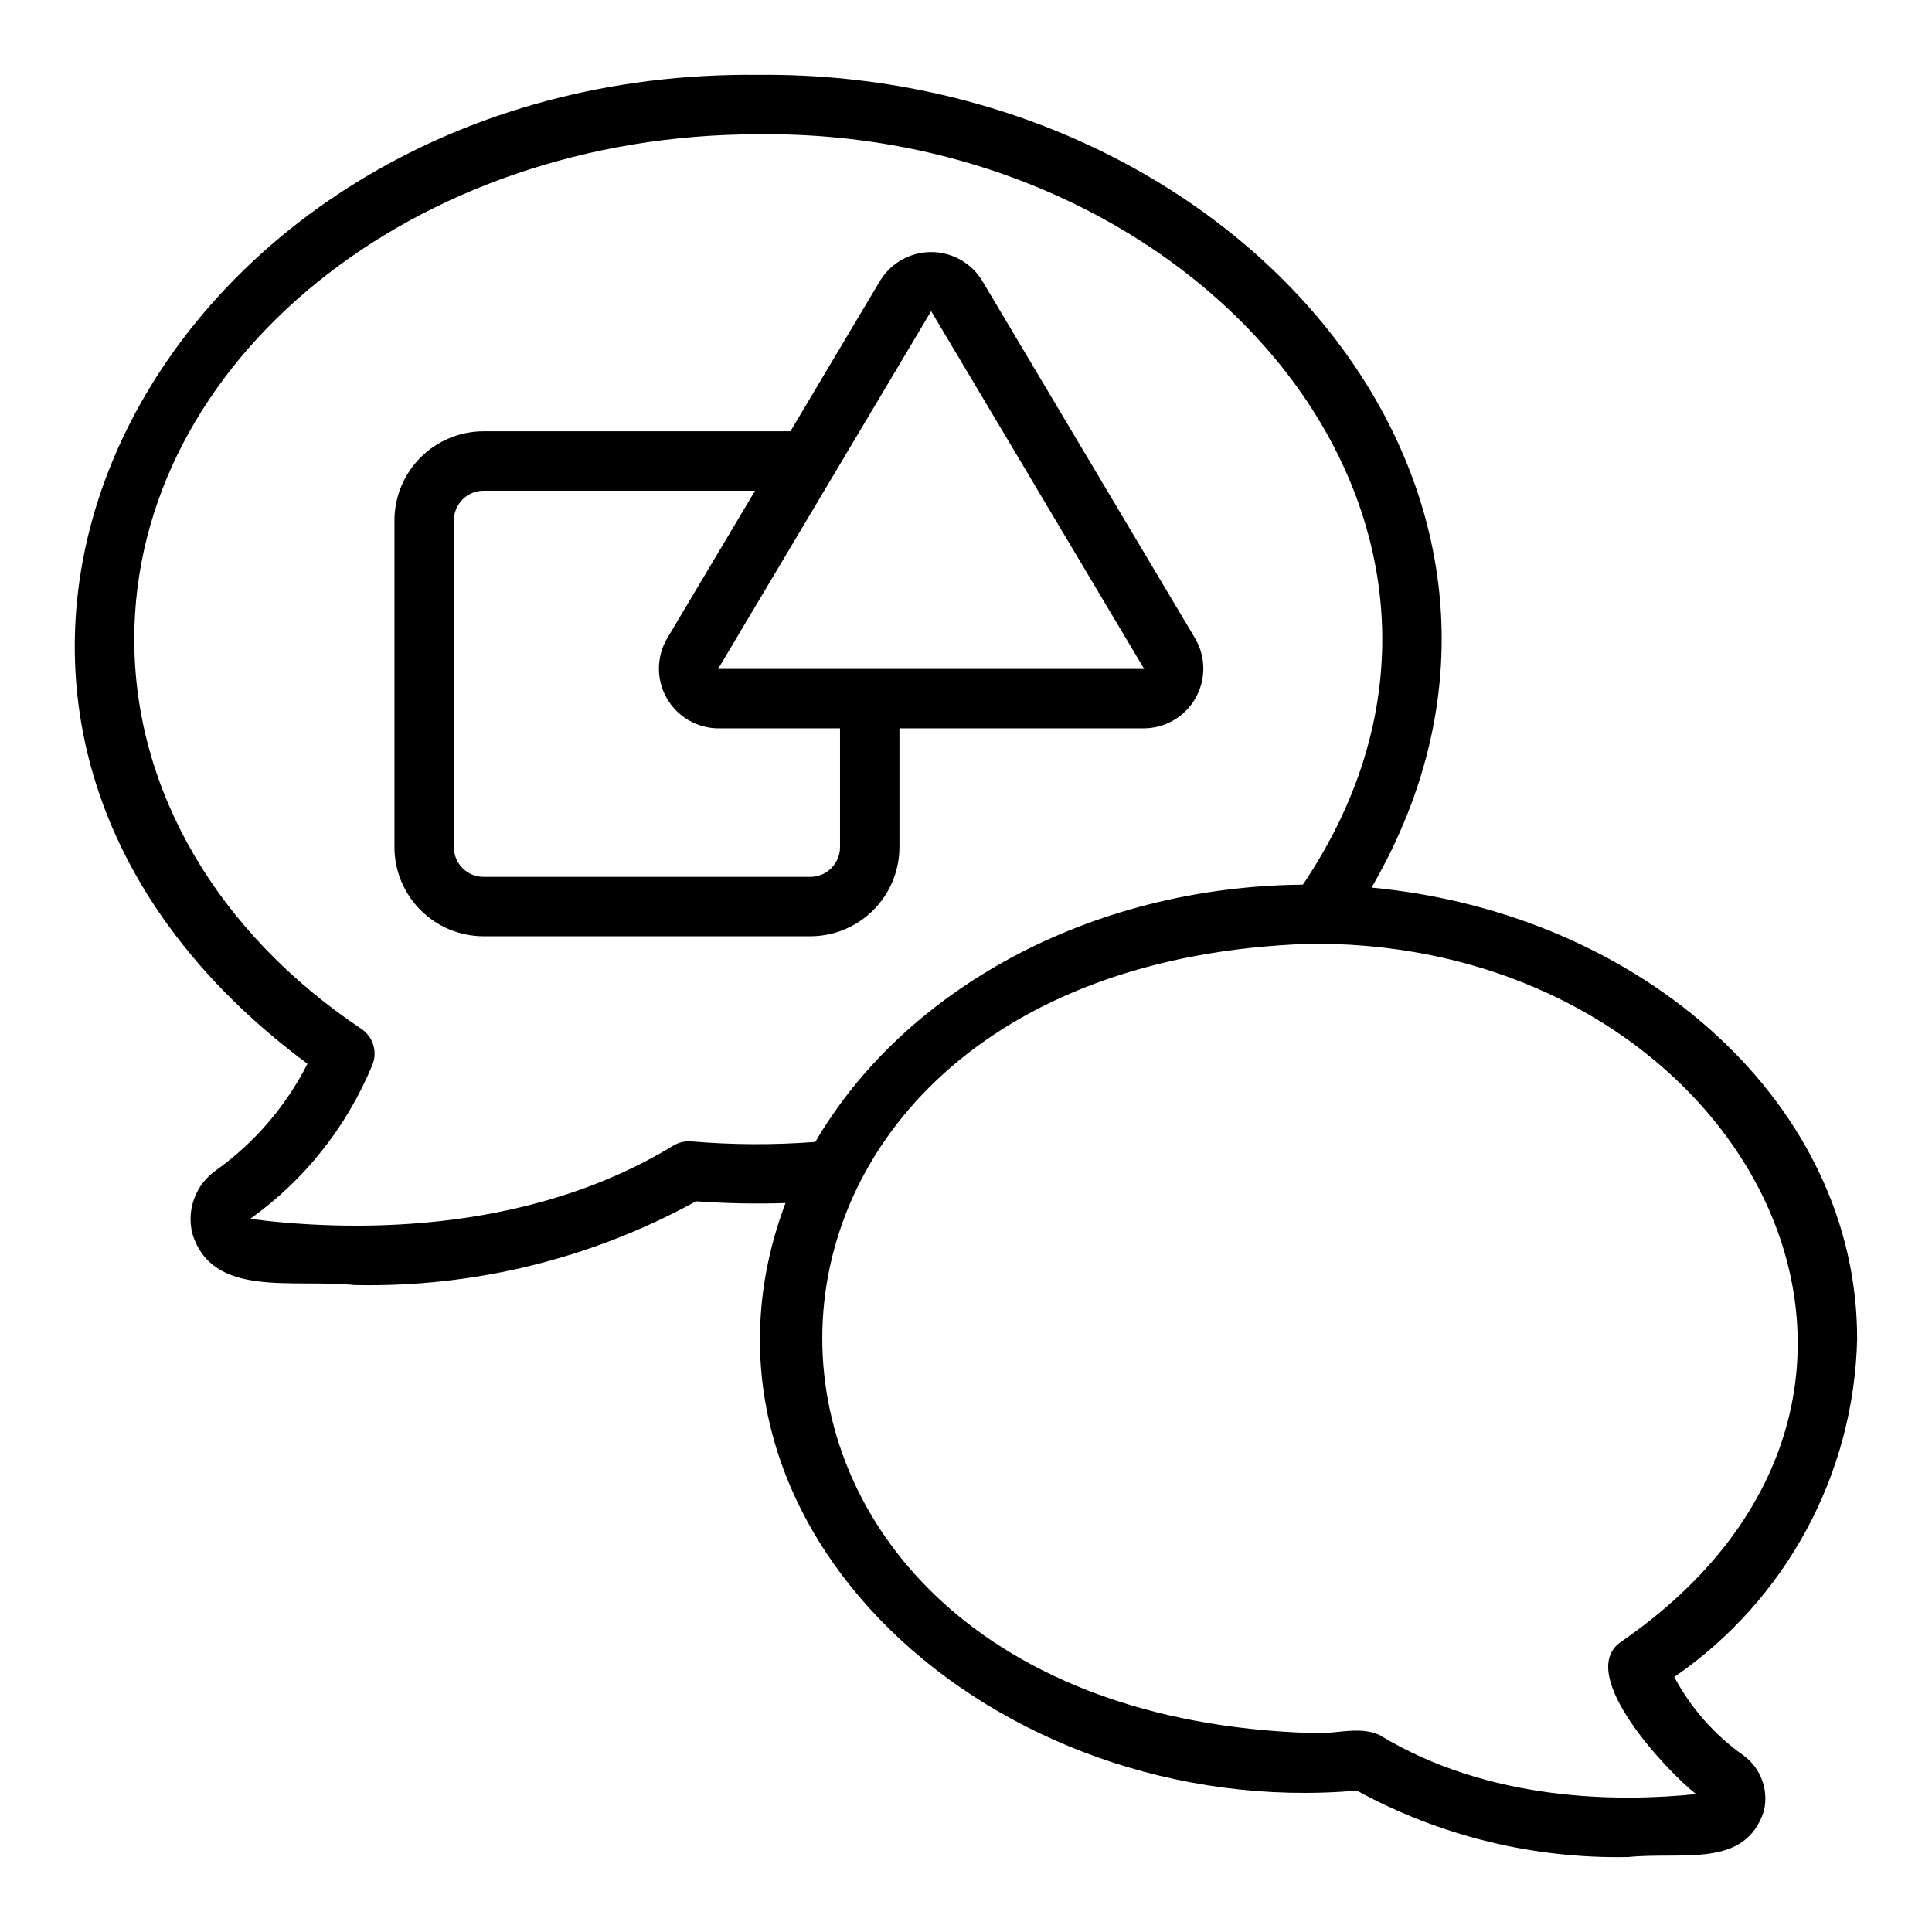
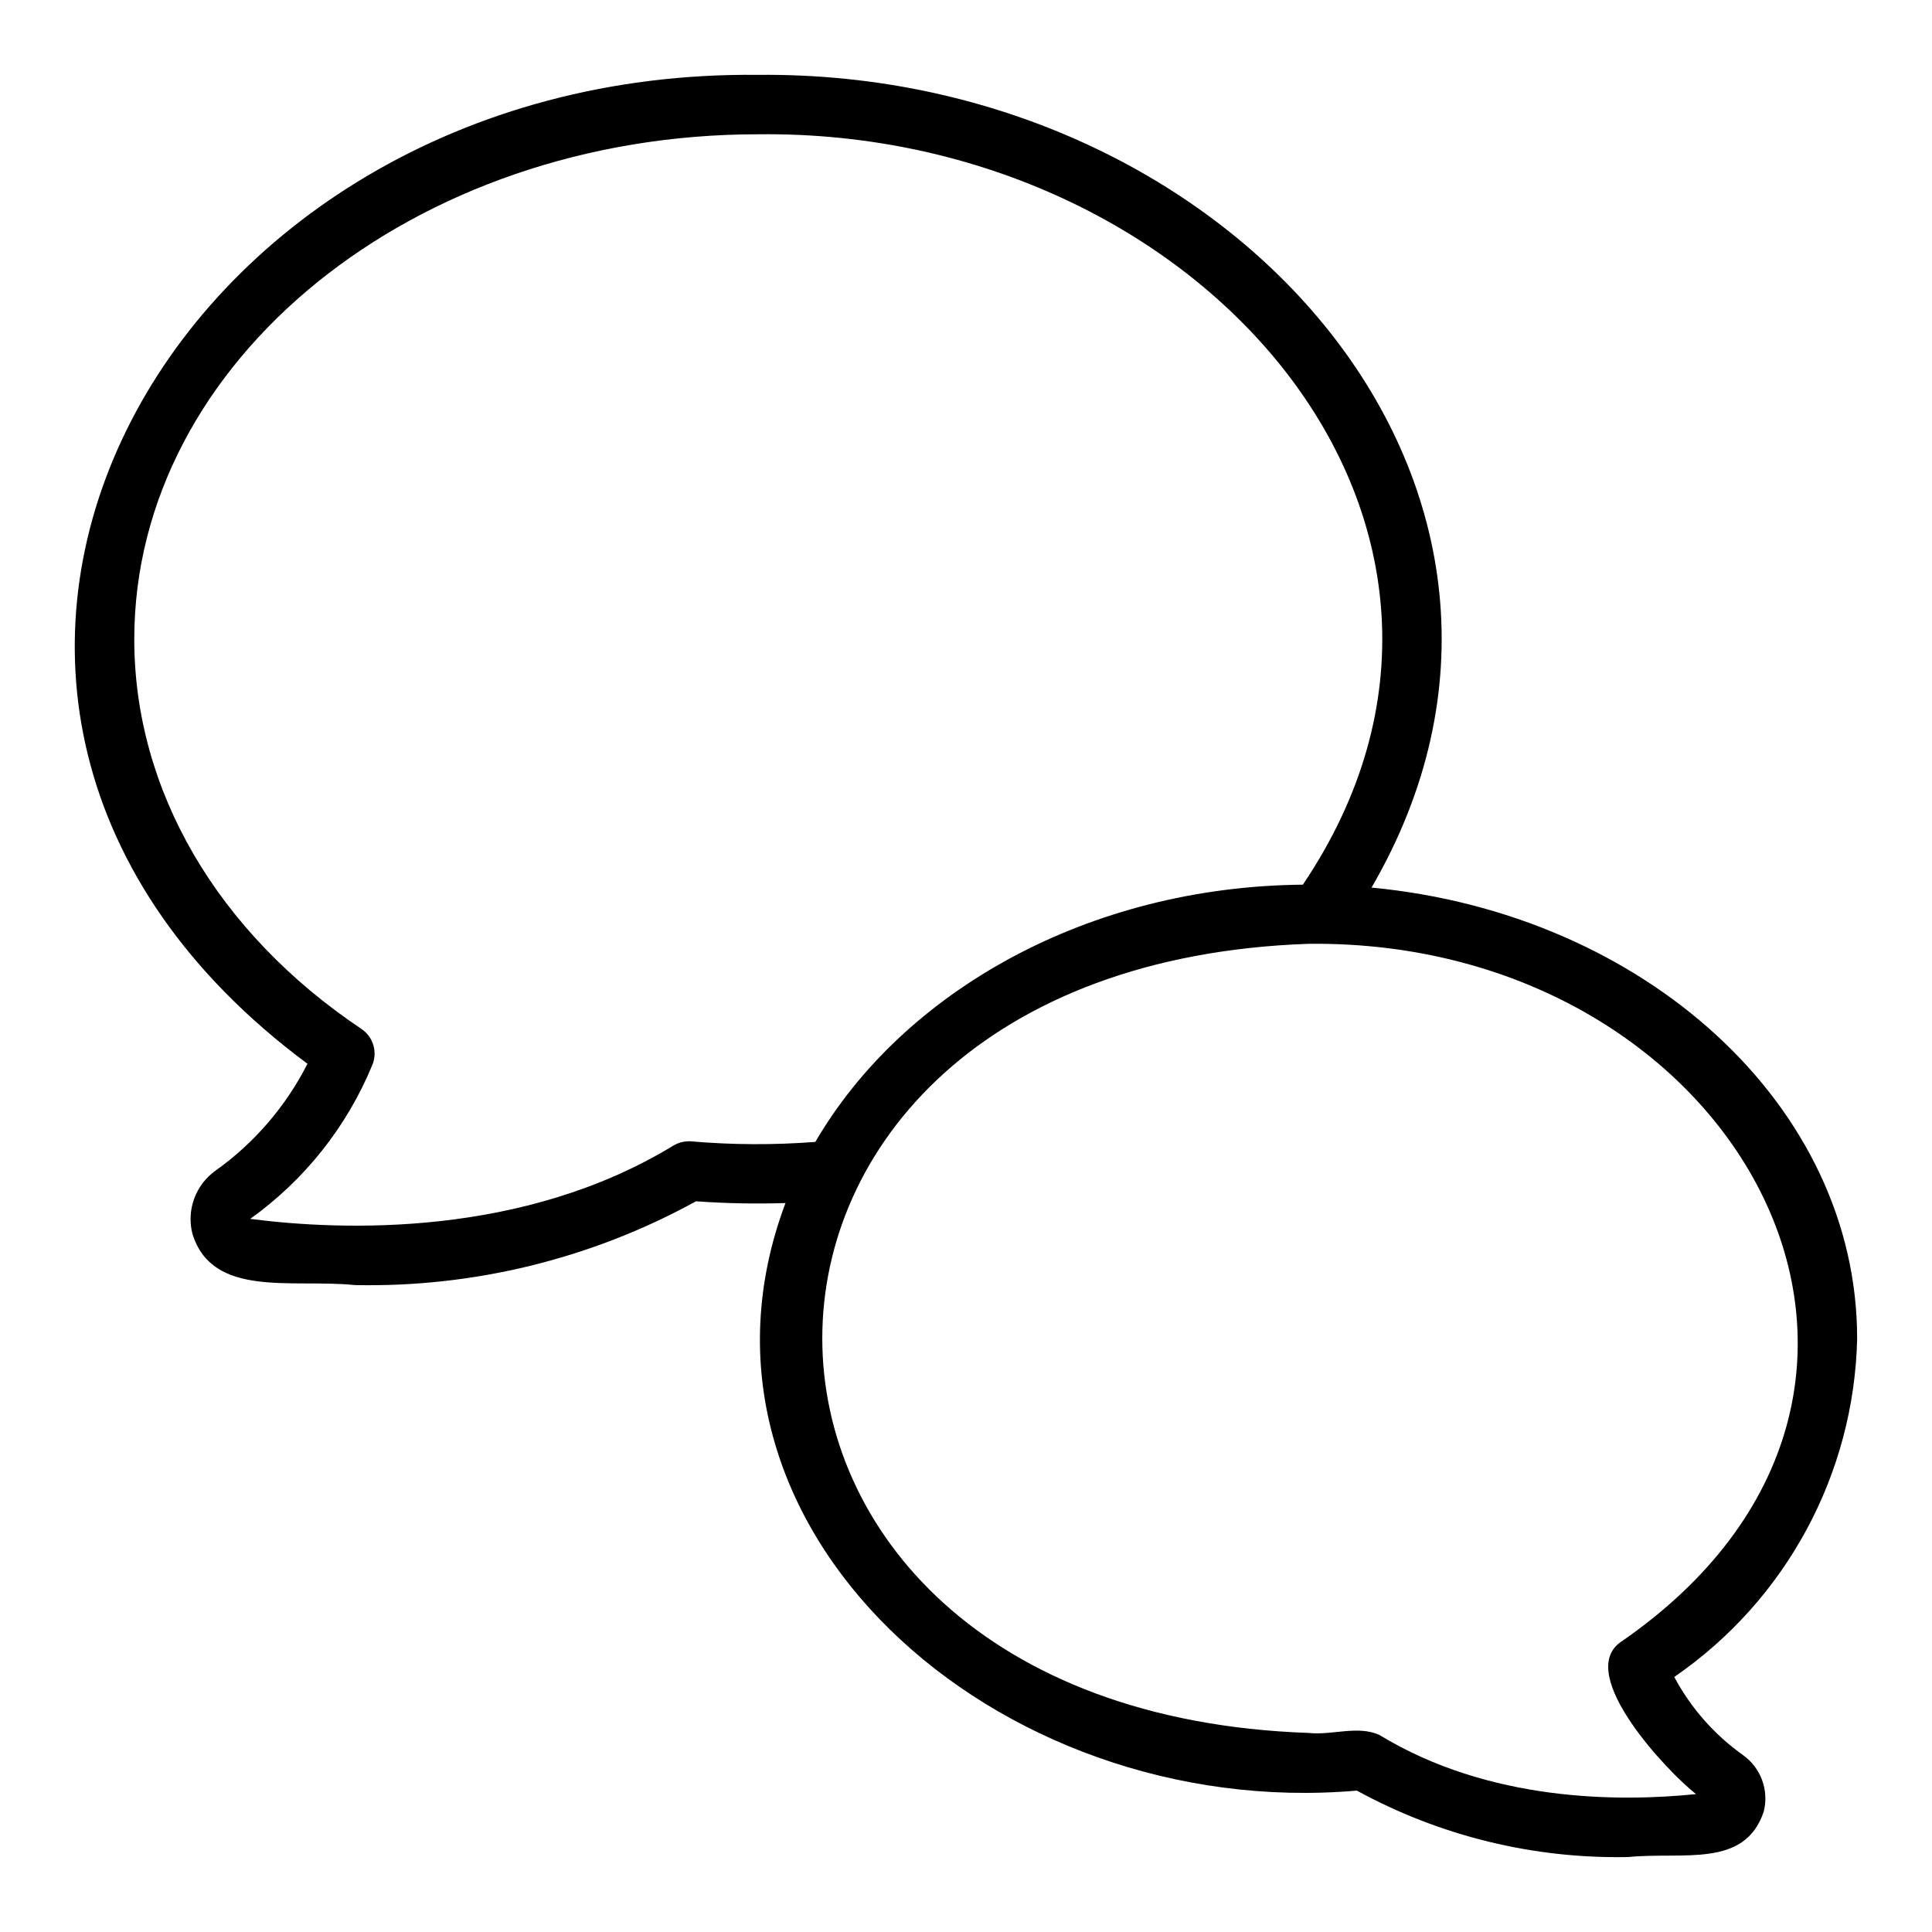
<svg xmlns="http://www.w3.org/2000/svg" fill="#000000" width="800px" height="800px" version="1.1" viewBox="144 144 512 512">
  <g>
    <path d="m636.16 498.68c0-61.68-56.375-112.61-128.69-119.46 60.762-104.48-36.32-216.64-162.57-215.38-157.93-1.699-248.87 165.96-119.42 262.07-5.711 11.266-14.062 20.98-24.348 28.312-2.59 1.84-4.562 4.418-5.66 7.402-1.098 2.981-1.27 6.223-0.492 9.301 5.305 17.207 26.406 11.926 43.07 13.633 31.559 0.66 62.738-6.996 90.398-22.203 7.894 0.566 15.809 0.723 23.715 0.465-32.184 85.594 55.609 164.02 151.41 155.71h0.004c22.023 12.043 46.812 18.109 71.906 17.605 14.473-1.461 30.867 3.062 35.918-12.023 1.445-5.66-0.746-11.625-5.508-15.008-7.582-5.398-13.809-12.477-18.199-20.688 29.641-20.383 47.676-53.77 48.473-89.734zm-308.99-52.215c-1.648-0.109-3.289 0.281-4.711 1.125-39.832 24.277-87.488 22.617-112.16 19.426 14.395-10.277 25.609-24.395 32.355-40.746 1.457-3.473 0.254-7.496-2.875-9.594-38.254-25.629-60.195-63.273-60.195-103.27 0-73.793 74.156-133.82 165.31-133.82 117.84-1.418 208.04 104.44 144.38 198.86-56.895 0.512-105.91 28.246-129.2 68.172-10.957 0.844-21.965 0.797-32.91-0.145zm246.19 132.79c-11.797 8.605 12.566 34.312 20.105 40.199-20.309 2.082-54.754 2.106-83.926-15.684-5.734-2.59-12.543 0.152-18.684-0.523-171.92-5.906-171.92-203.23 0-209.13 114.29-1.23 179.34 118.64 82.504 185.14z" />
-     <path d="m382.36 337.02h64.855c5.641-0.059 10.824-3.106 13.609-8.012 2.789-4.902 2.758-10.918-0.078-15.789l-56.457-94.82c-2.875-4.719-8.004-7.598-13.527-7.598-5.527 0-10.656 2.879-13.531 7.602l-23.754 39.895h-81.324c-6.262 0.008-12.266 2.5-16.691 6.926-4.43 4.426-6.918 10.43-6.926 16.691v86.594c0.008 6.262 2.496 12.262 6.926 16.691 4.426 4.426 10.43 6.918 16.691 6.922h86.594-0.004c6.262-0.004 12.266-2.496 16.691-6.922 4.43-4.43 6.918-10.43 6.926-16.691zm8.402-110.56 56.453 94.812h-112.91zm-32.02 149.92h-86.594 0.004c-4.348-0.004-7.867-3.527-7.875-7.871v-86.594c0.008-4.344 3.527-7.867 7.875-7.871h71.949l-23.328 39.176c-2.836 4.875-2.867 10.891-0.082 15.793 2.789 4.902 7.973 7.953 13.613 8.008h32.309v31.488h0.004c-0.008 4.344-3.527 7.867-7.875 7.871z" />
  </g>
</svg>